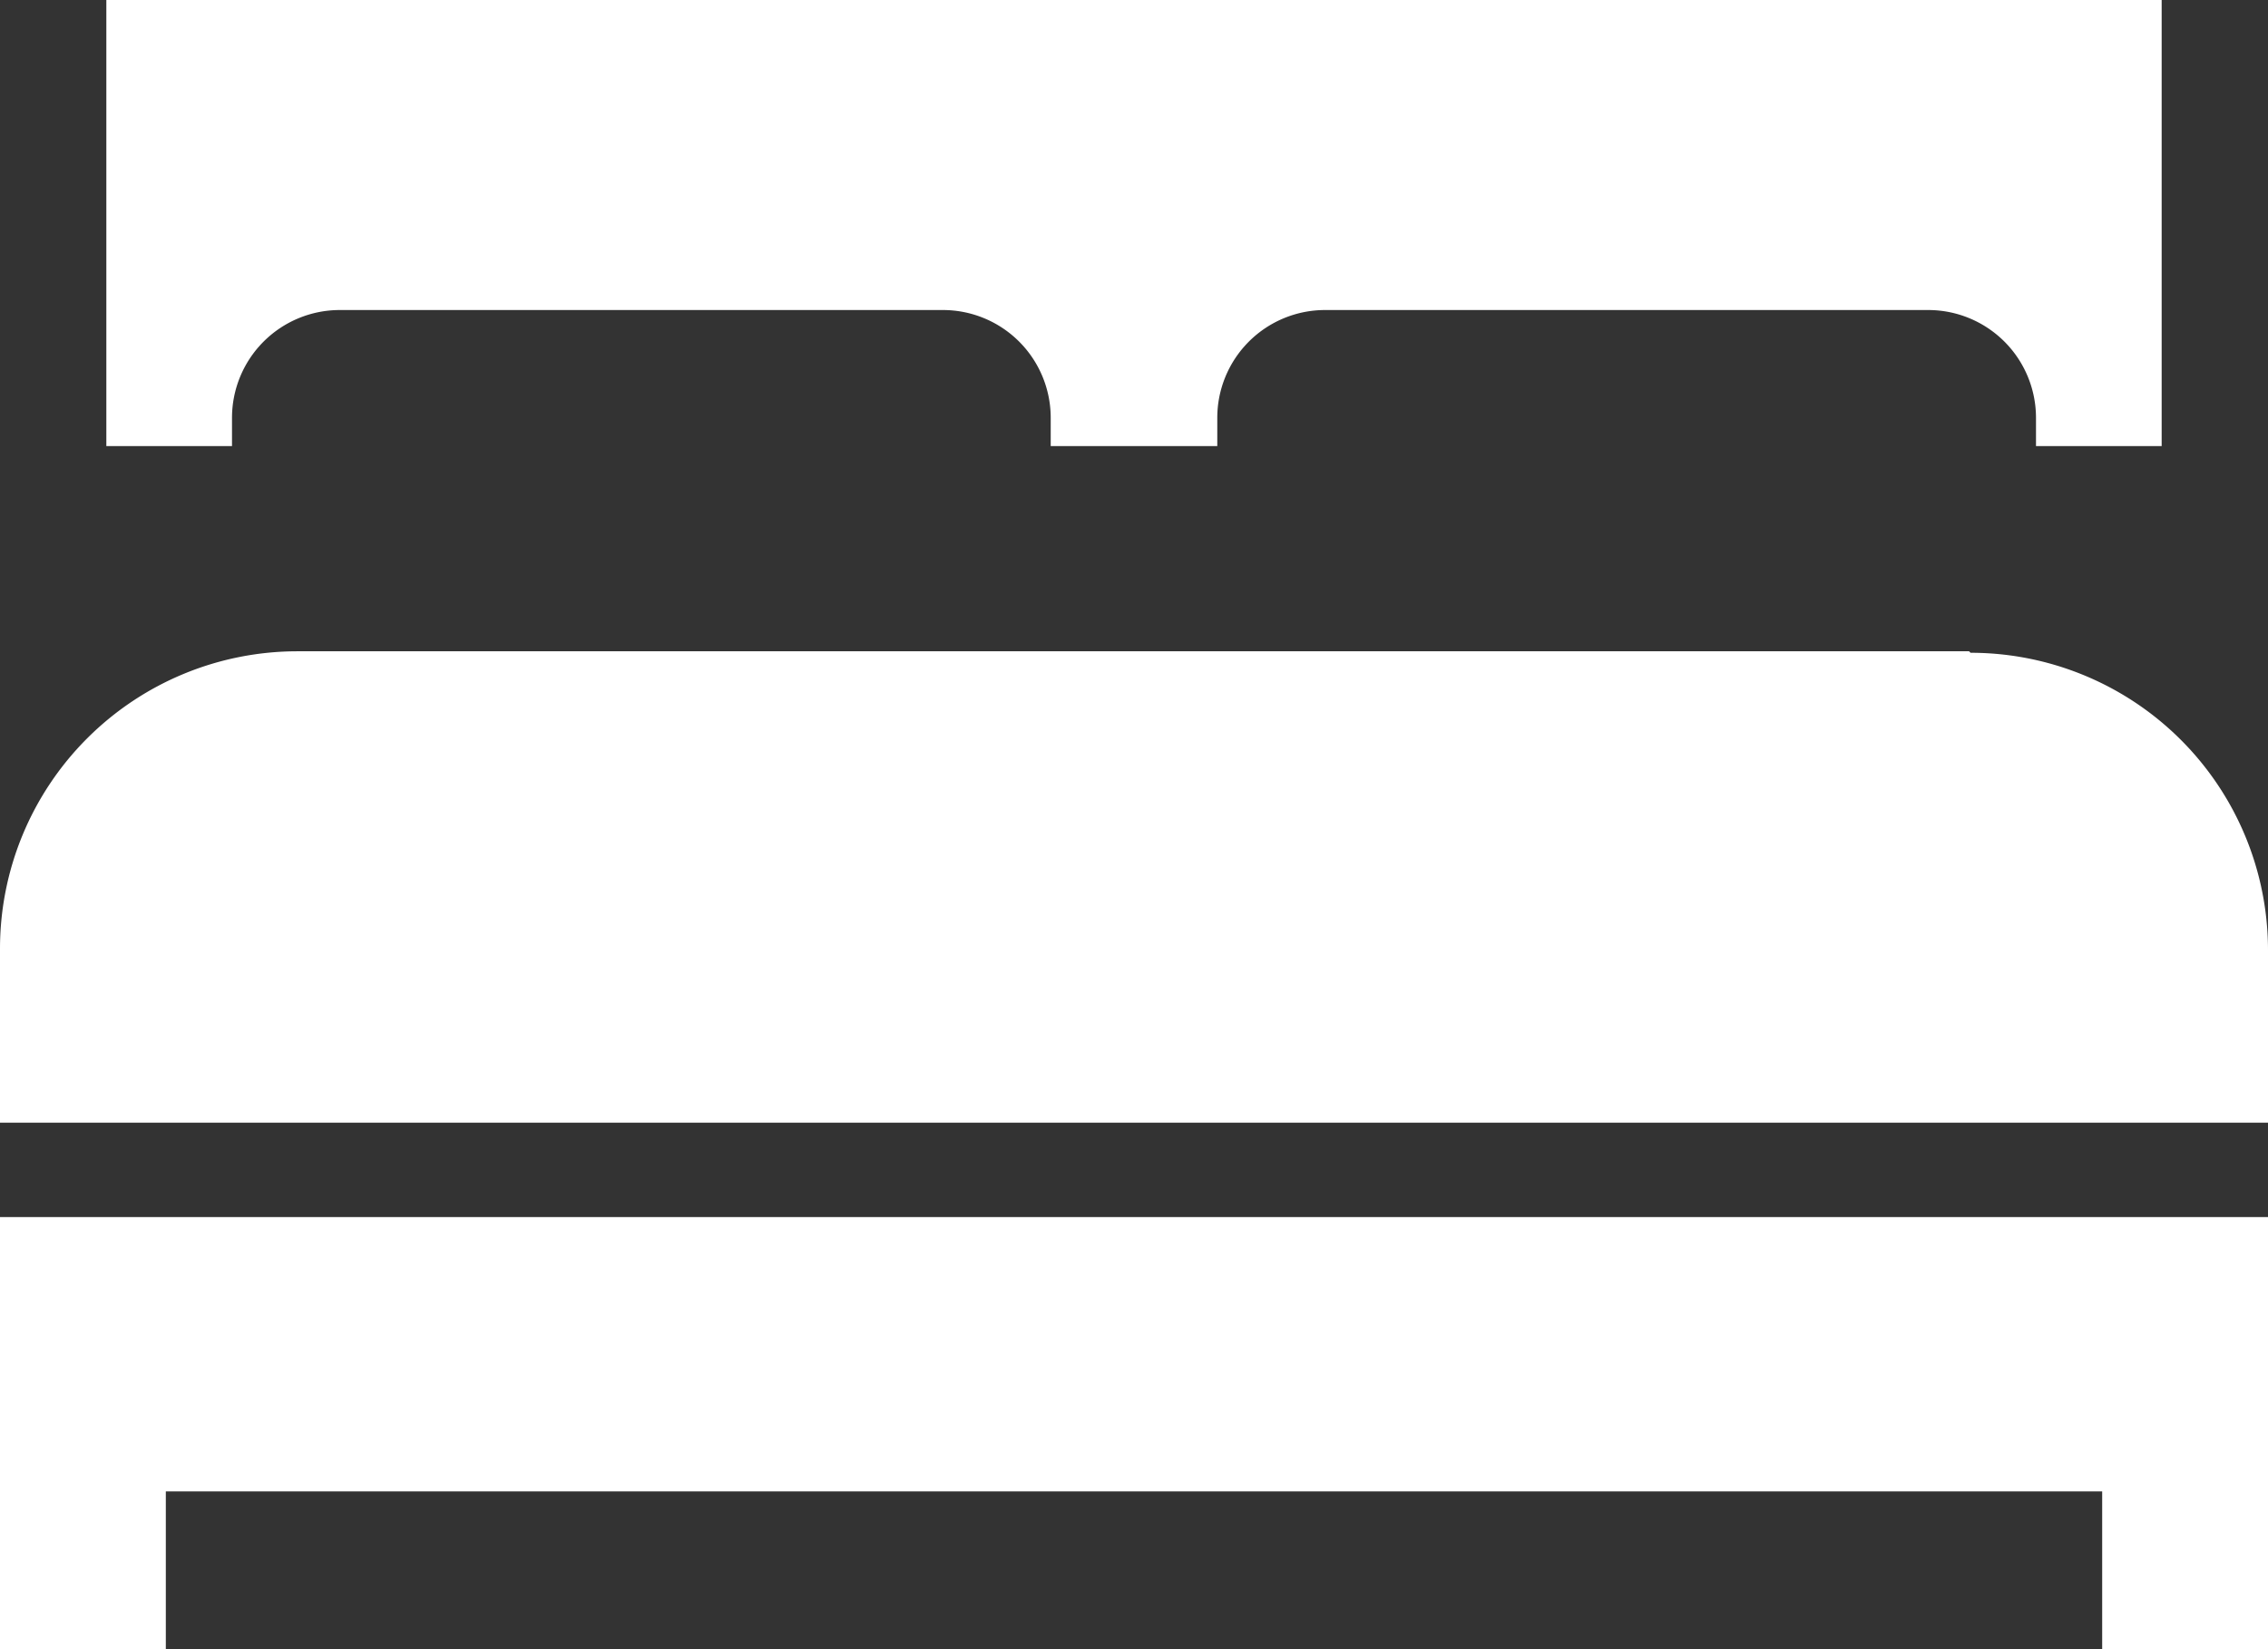
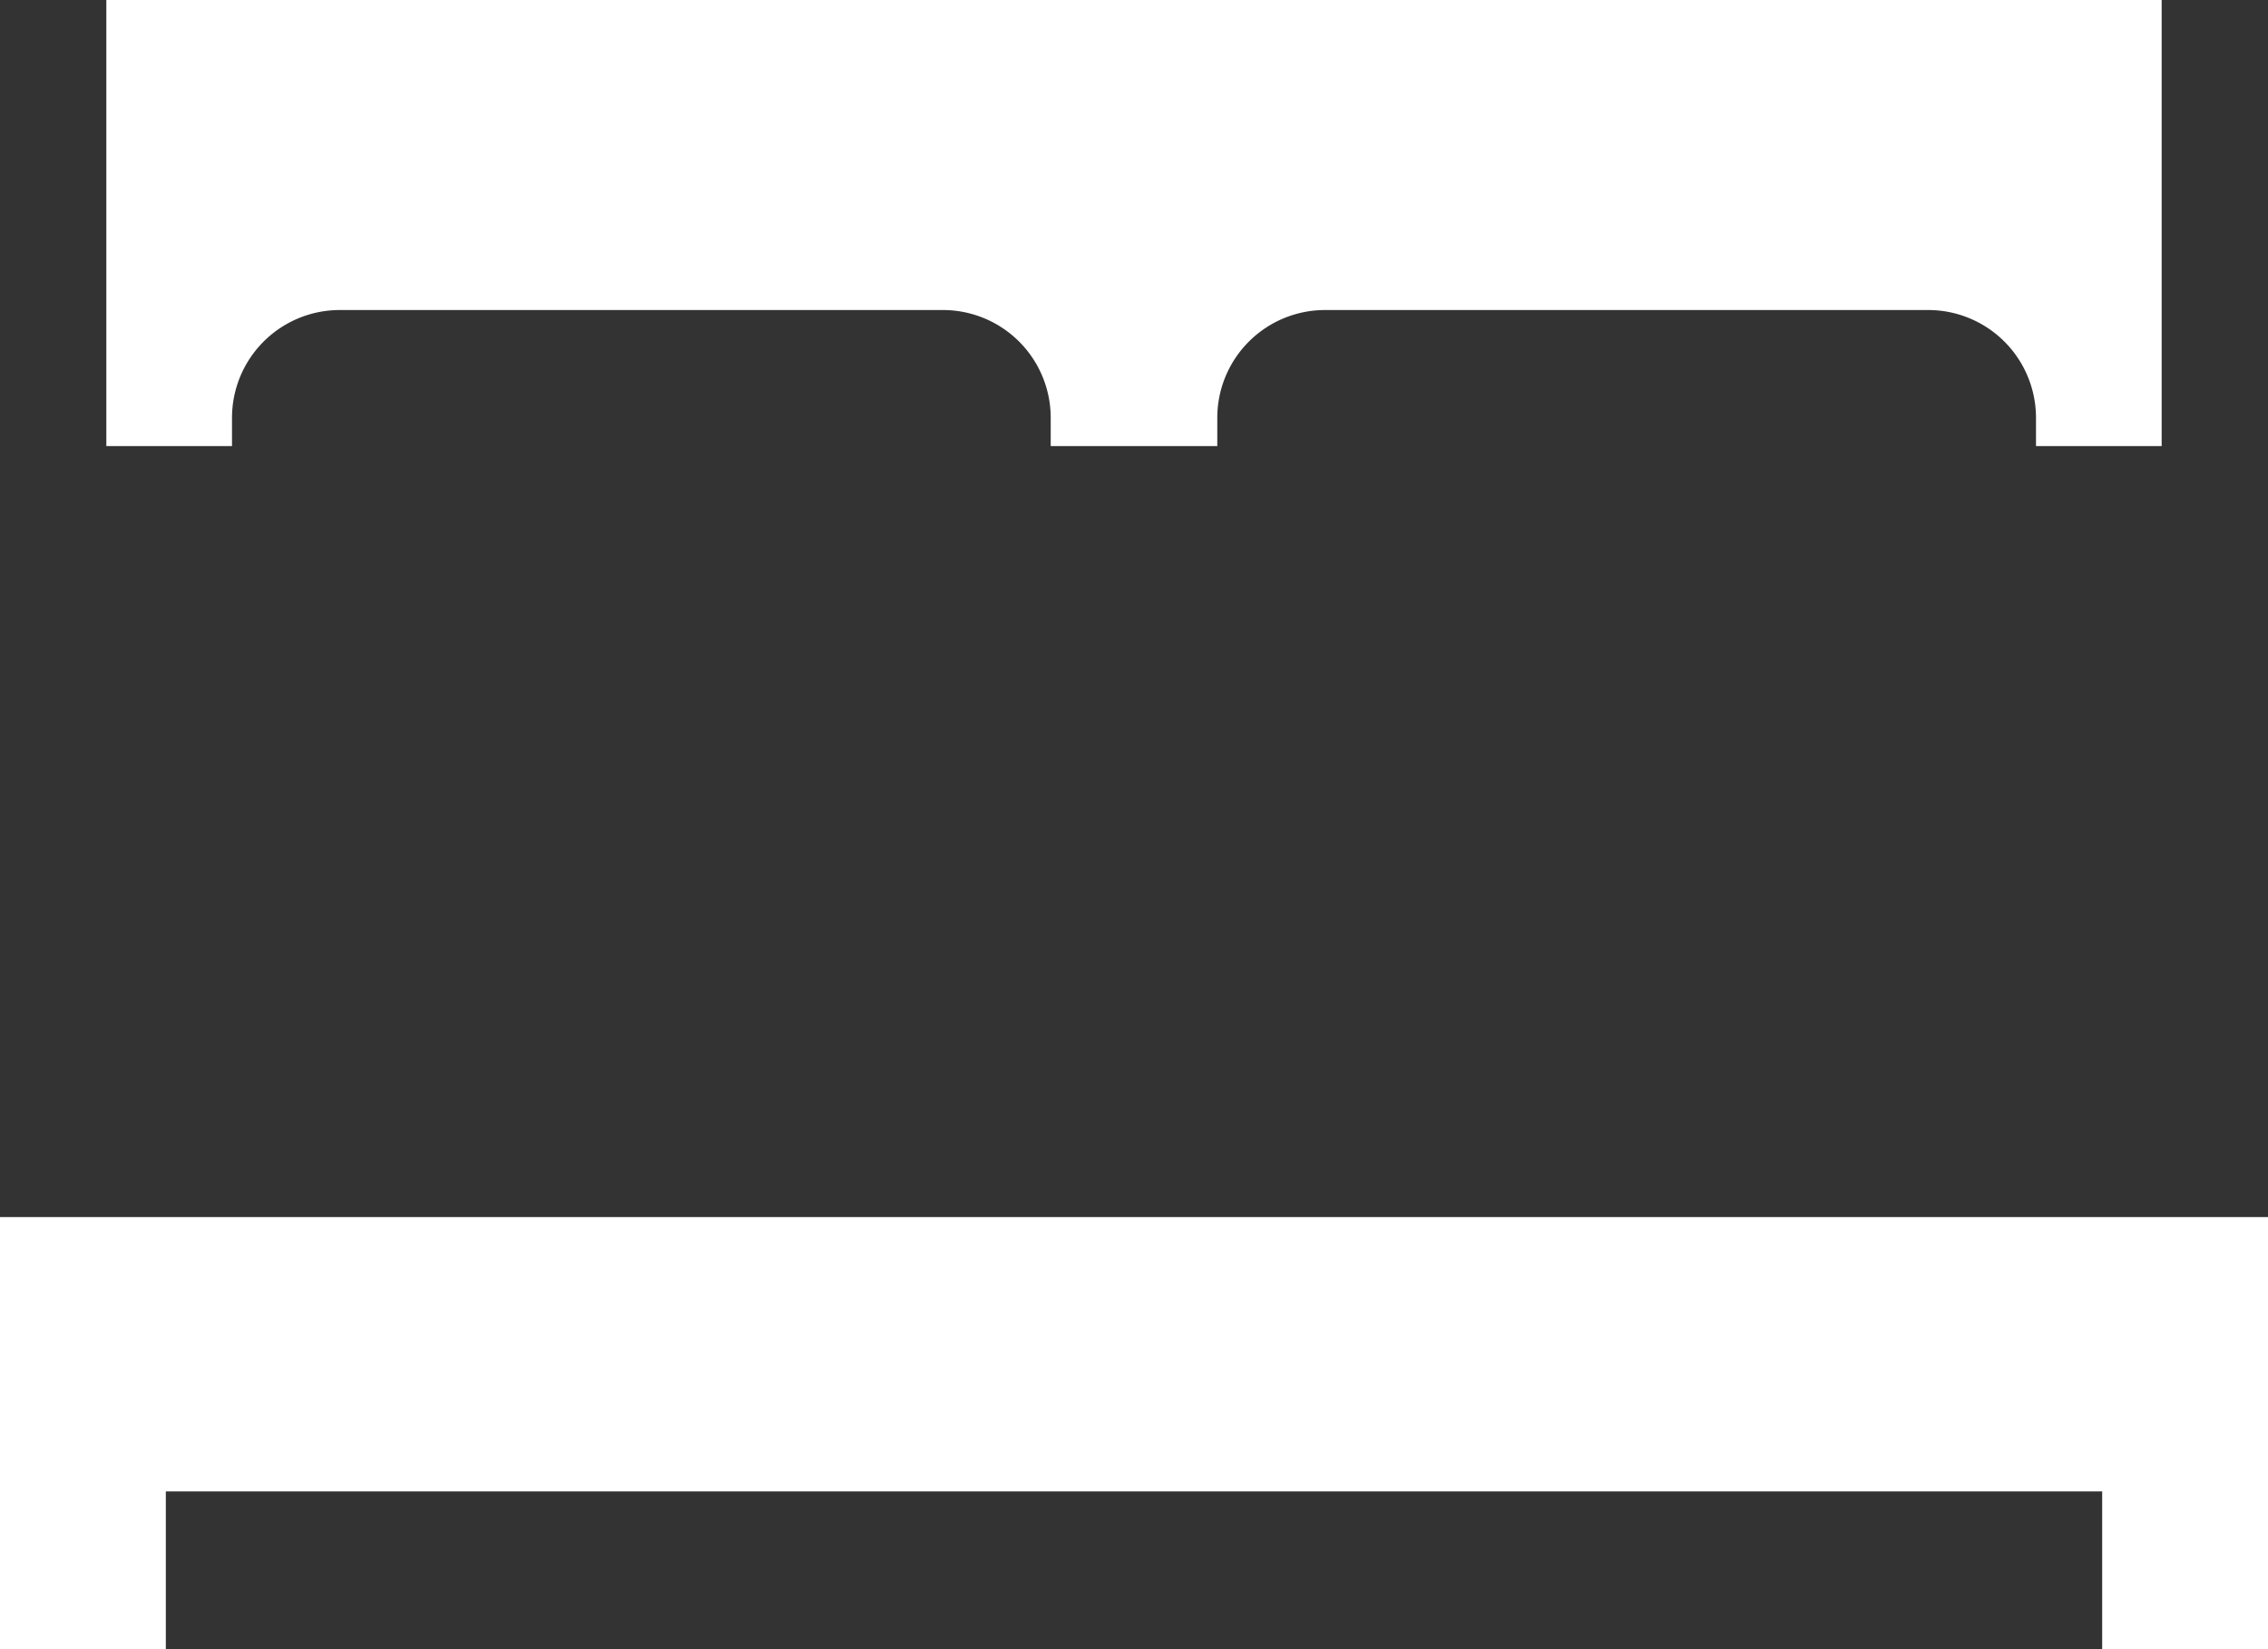
<svg xmlns="http://www.w3.org/2000/svg" id="Ebene_1" data-name="Ebene 1" viewBox="0 0 30.5 22.18">
  <rect x="0" y="0" width="30.5" height="22.18" fill="#333333" stroke="none" />
  <defs>
    <style>.cls-1{fill:none;}.cls-2{clip-path:url(#clip-path);}.cls-3{fill:#fff;}</style>
    <clipPath id="clip-path">
      <rect class="cls-1" width="30.5" height="22.18" />
    </clipPath>
  </defs>
  <g class="cls-2">
    <path class="cls-3" d="M3.12,5.62A1.45,1.45,0,0,1,4.57,4.17h8.11a1.45,1.45,0,0,1,1.45,1.45V6h2.24V5.62a1.45,1.45,0,0,1,1.45-1.45h8.11a1.45,1.45,0,0,1,1.45,1.45V6h1.69V0H1.43V6H3.12Z" />
-     <path class="cls-3" d="M26.48,8.76H4a4,4,0,0,0-4,4v2.34H30.5V12.78a4,4,0,0,0-4-4" />
  </g>
  <polygon class="cls-3" points="0 16.37 0 17.71 0 20.06 0 22.18 2.23 22.18 2.23 20.06 28.27 20.06 28.27 22.18 30.5 22.18 30.5 16.37 0 16.37" />
</svg>